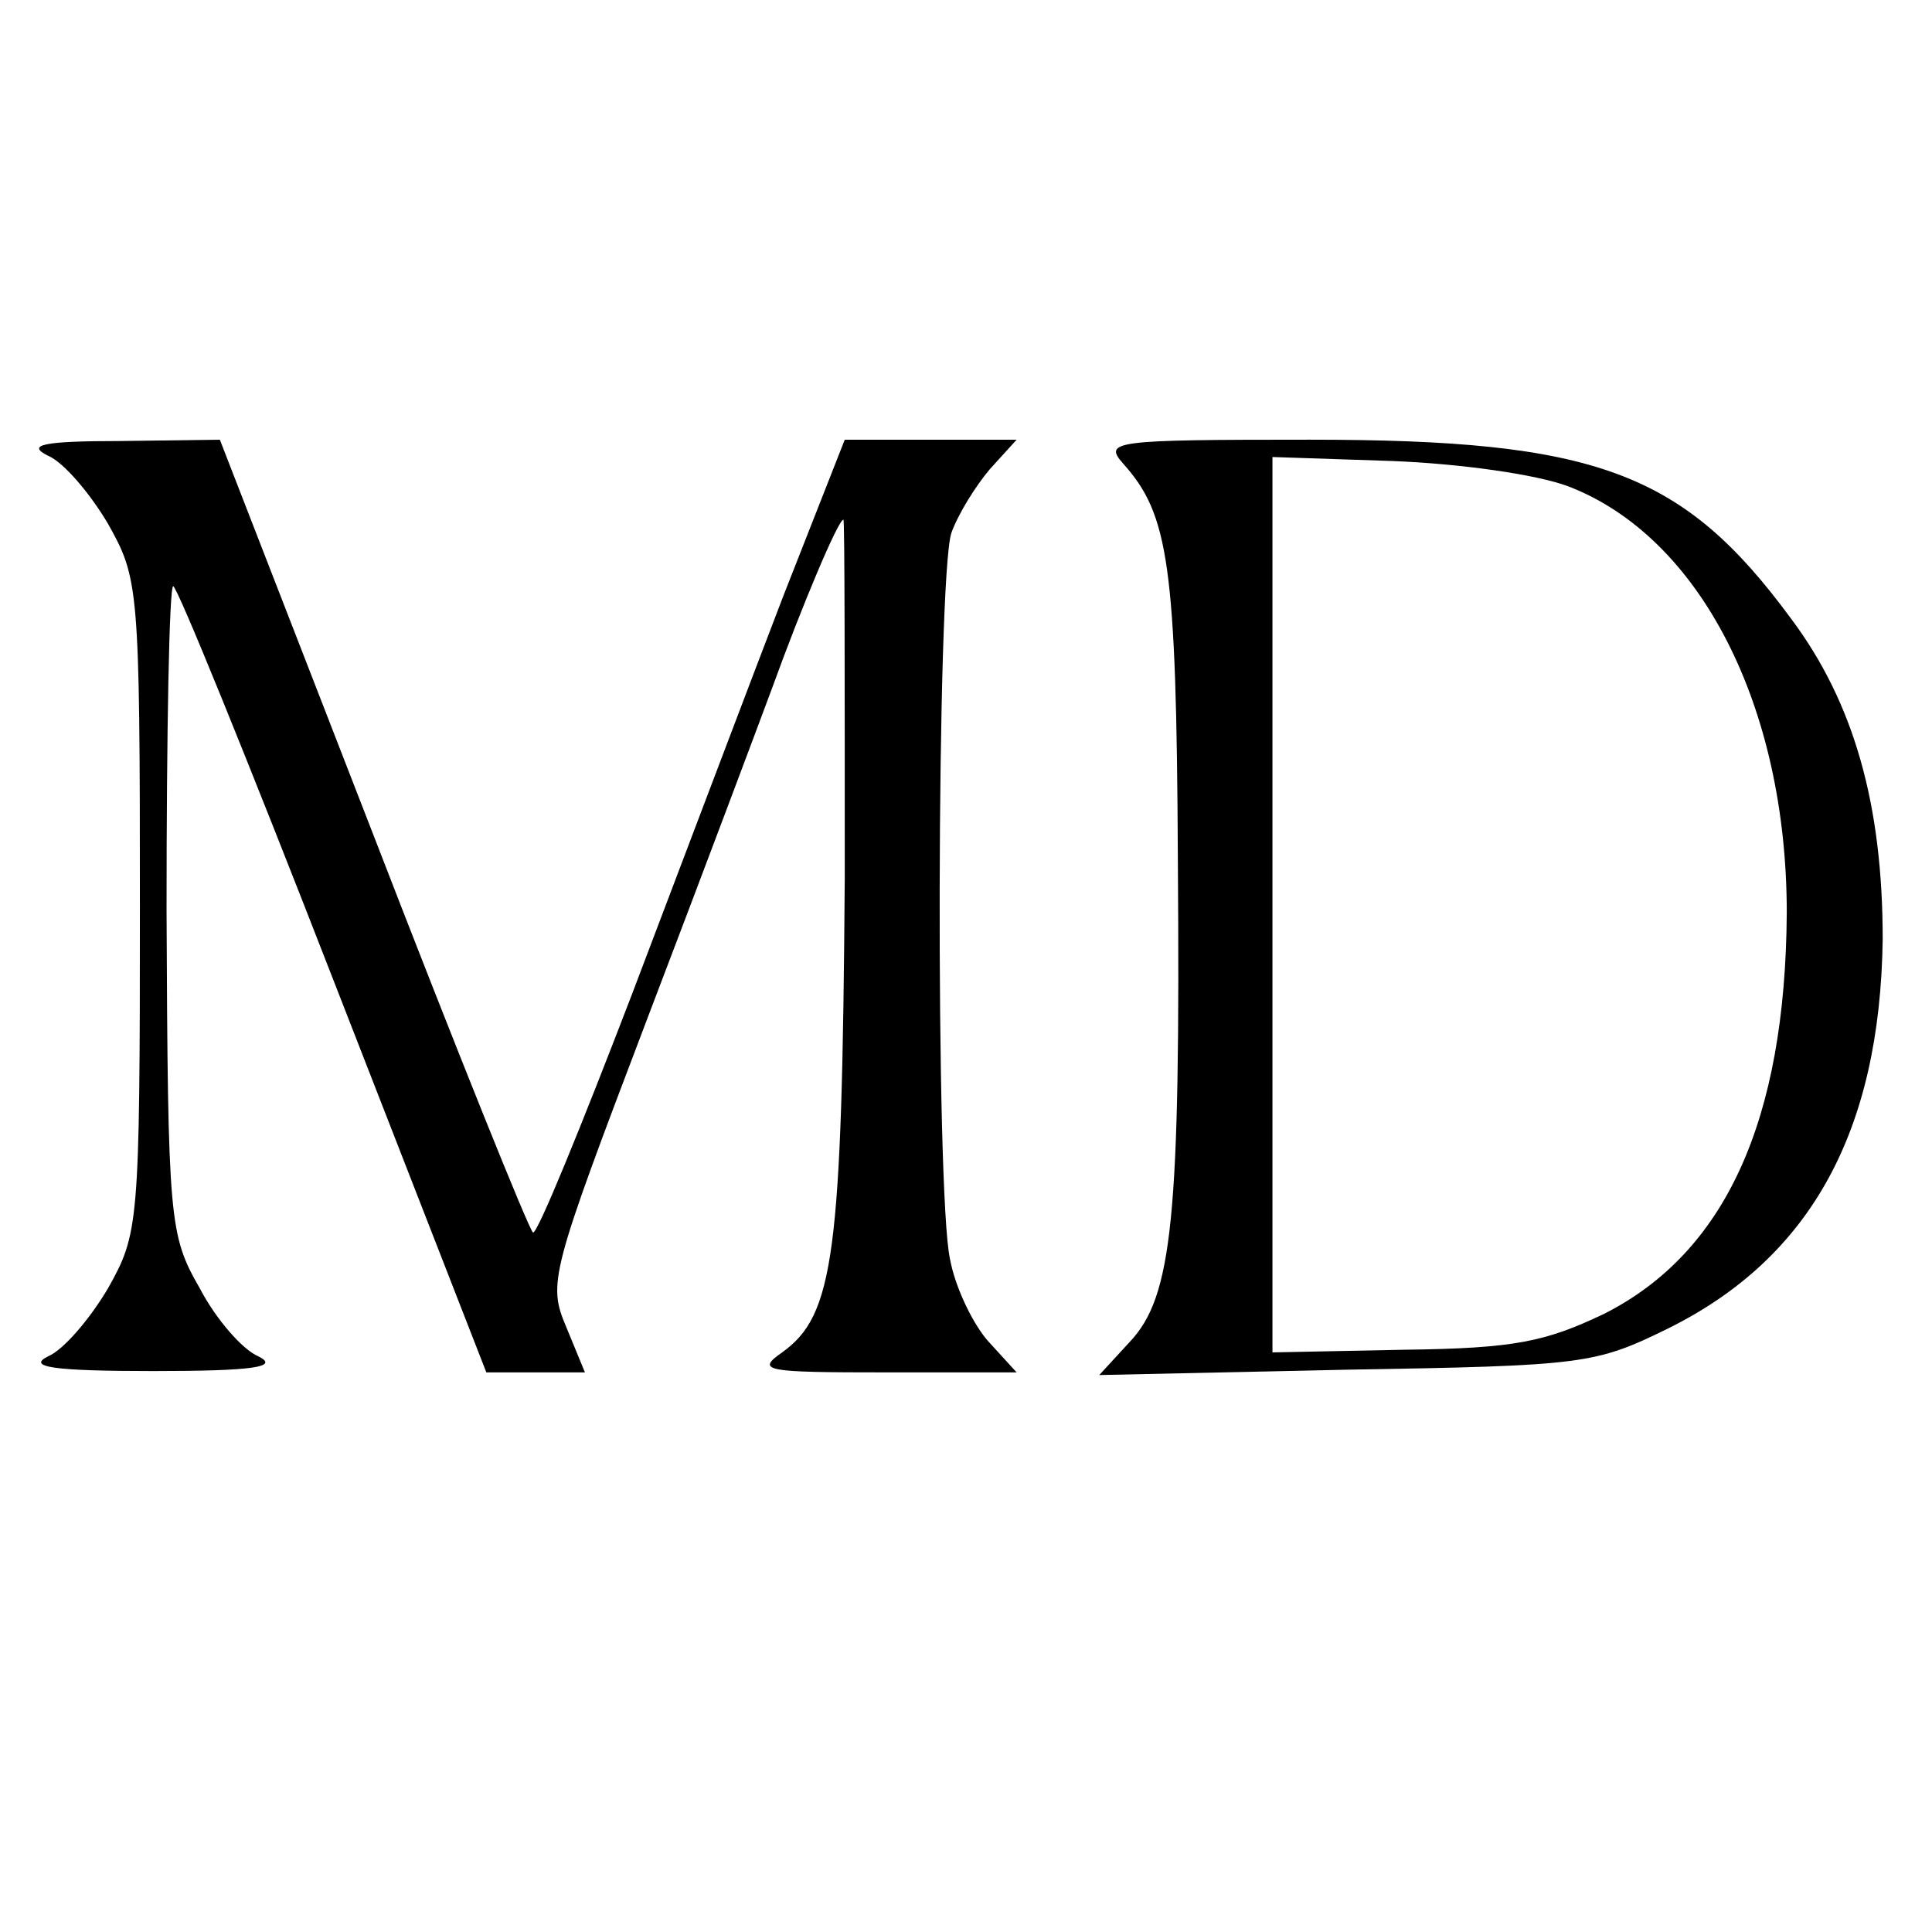
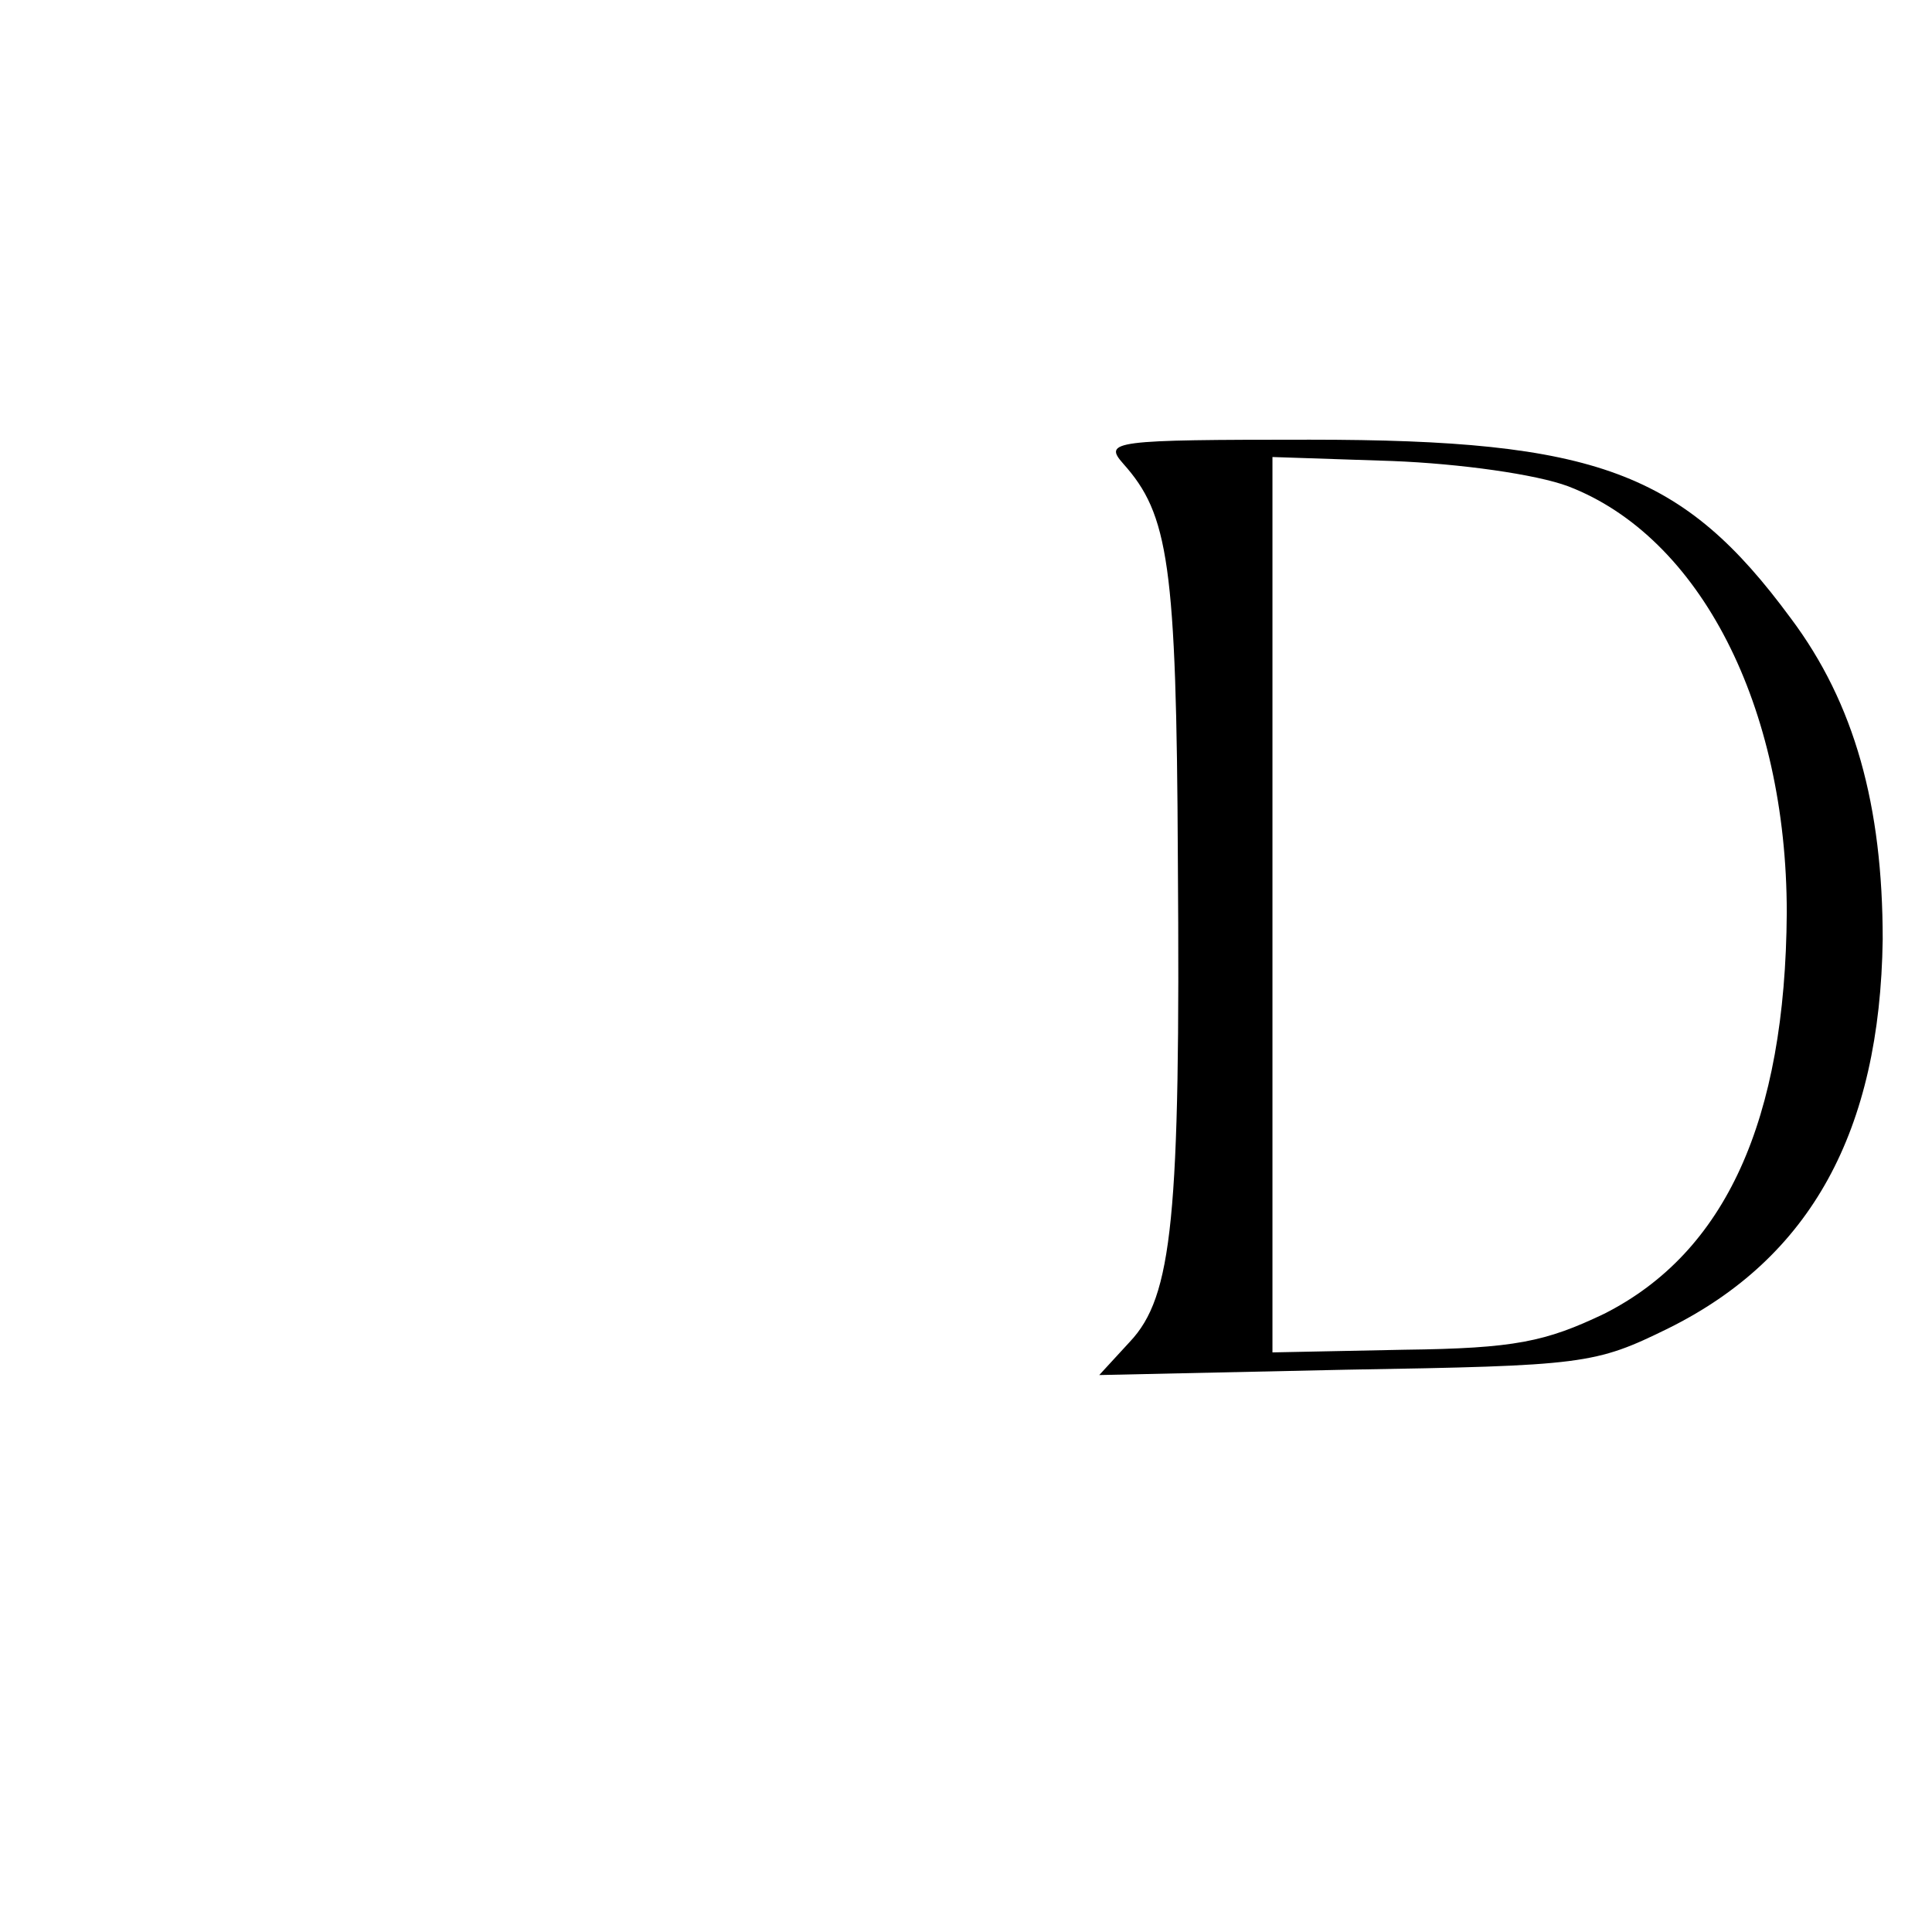
<svg xmlns="http://www.w3.org/2000/svg" version="1.0" width="145pt" height="145pt" viewBox="0 0 145 145" preserveAspectRatio="xMidYMid meet">
  <g transform="translate(0,145) scale(0.1,-0.1)" fill="#000000" stroke="none">
-     <path d="M36 1108 c12 -5 32 -29 45 -51 23 -41 24 -47 24 -287 0 -240 -1 -246 -24 -287 -13 -22 -33 -46 -45 -51 -16 -8 4 -11 79 -11 75 0 95 3 79 11 -12 5 -32 28 -44 51 -23 40 -24 50 -25 284 0 134 2 243 5 243 3 0 57 -133 120 -295 l115 -295 37 0 37 0 -14 34 c-14 33 -12 40 61 232 42 110 84 222 94 249 21 58 49 125 53 125 1 0 1 -121 1 -269 -2 -283 -8 -328 -47 -356 -20 -14 -13 -15 78 -15 l98 0 -21 23 c-11 12 -25 40 -29 62 -11 49 -10 511 1 545 5 14 18 35 29 48 l20 22 -64 0 -65 0 -46 -117 c-25 -65 -76 -200 -114 -300 -38 -99 -71 -180 -74 -178 -3 2 -57 136 -120 299 l-115 296 -75 -1 c-59 0 -70 -3 -54 -11z" />
    <path d="M843 1102 c34 -38 40 -75 41 -297 2 -269 -4 -328 -36 -362 l-23 -25 185 4 c179 3 187 4 242 31 107 53 159 148 161 292 0 100 -21 177 -69 241 -81 110 -146 134 -361 134 -148 0 -155 -1 -140 -18z m334 -17 c99 -38 164 -165 164 -320 -1 -156 -46 -255 -137 -301 -44 -21 -67 -26 -150 -27 l-99 -2 0 336 0 336 90 -3 c51 -2 108 -10 132 -19z" />
  </g>
</svg>